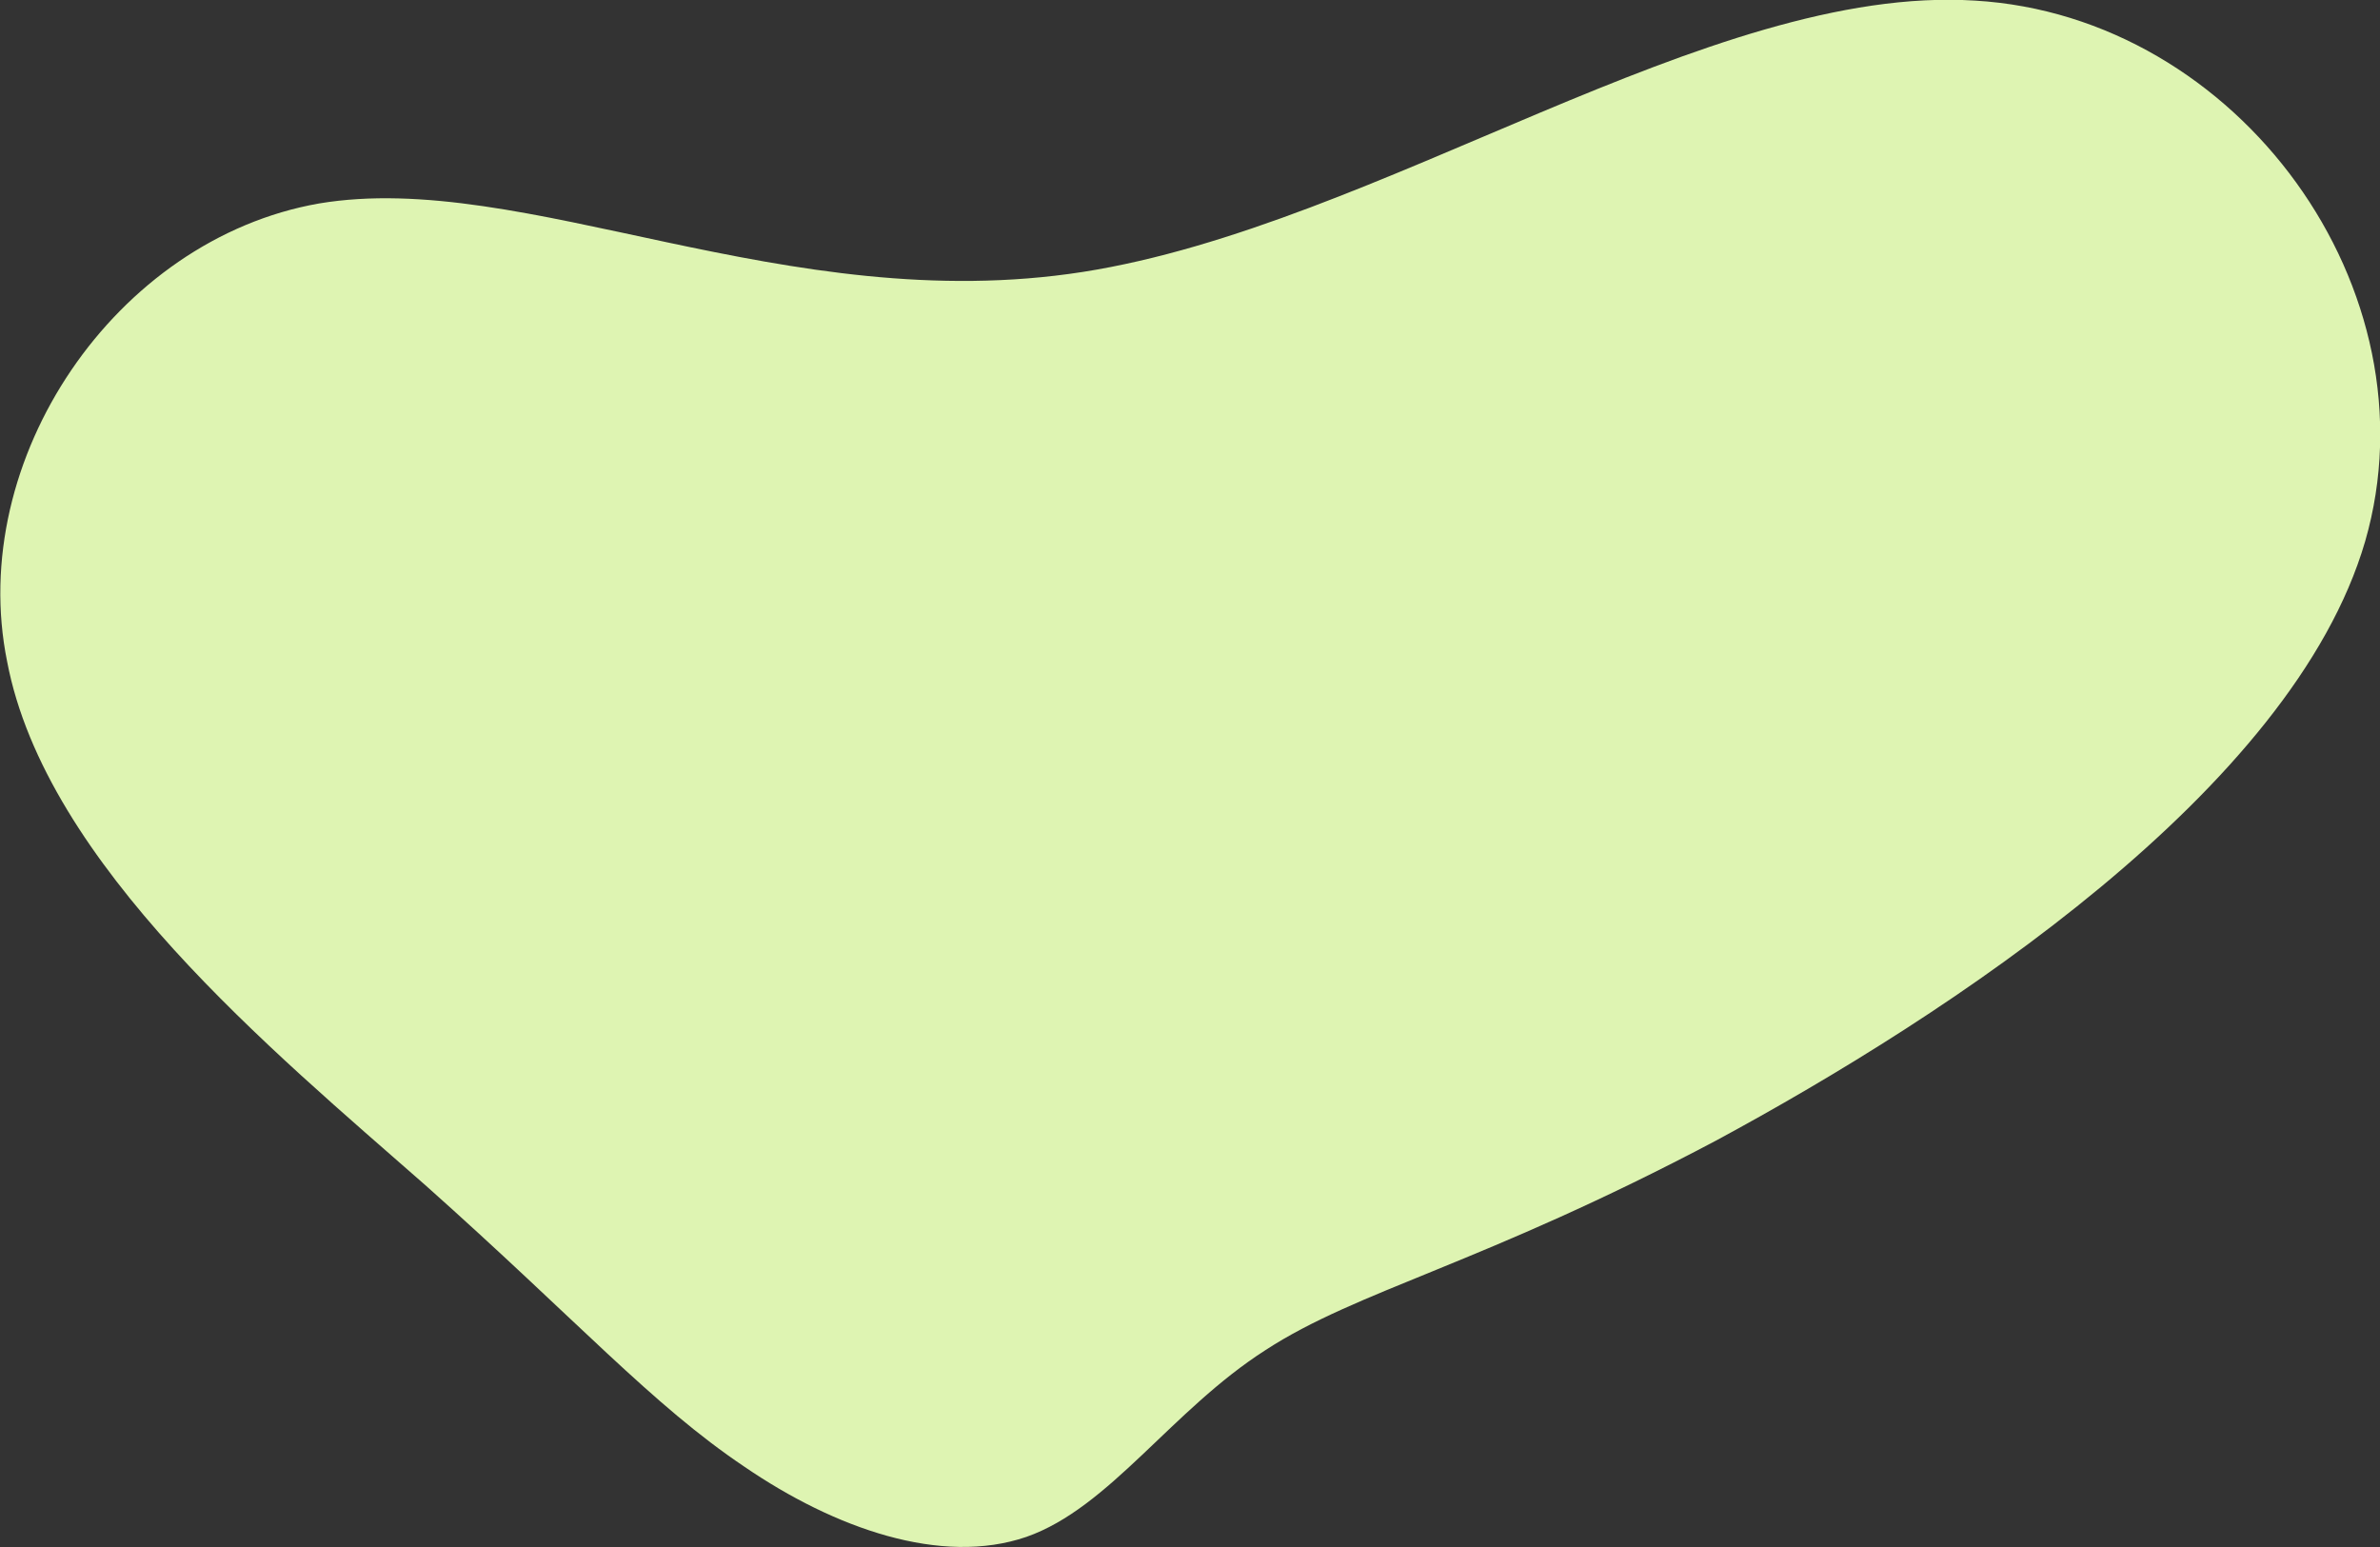
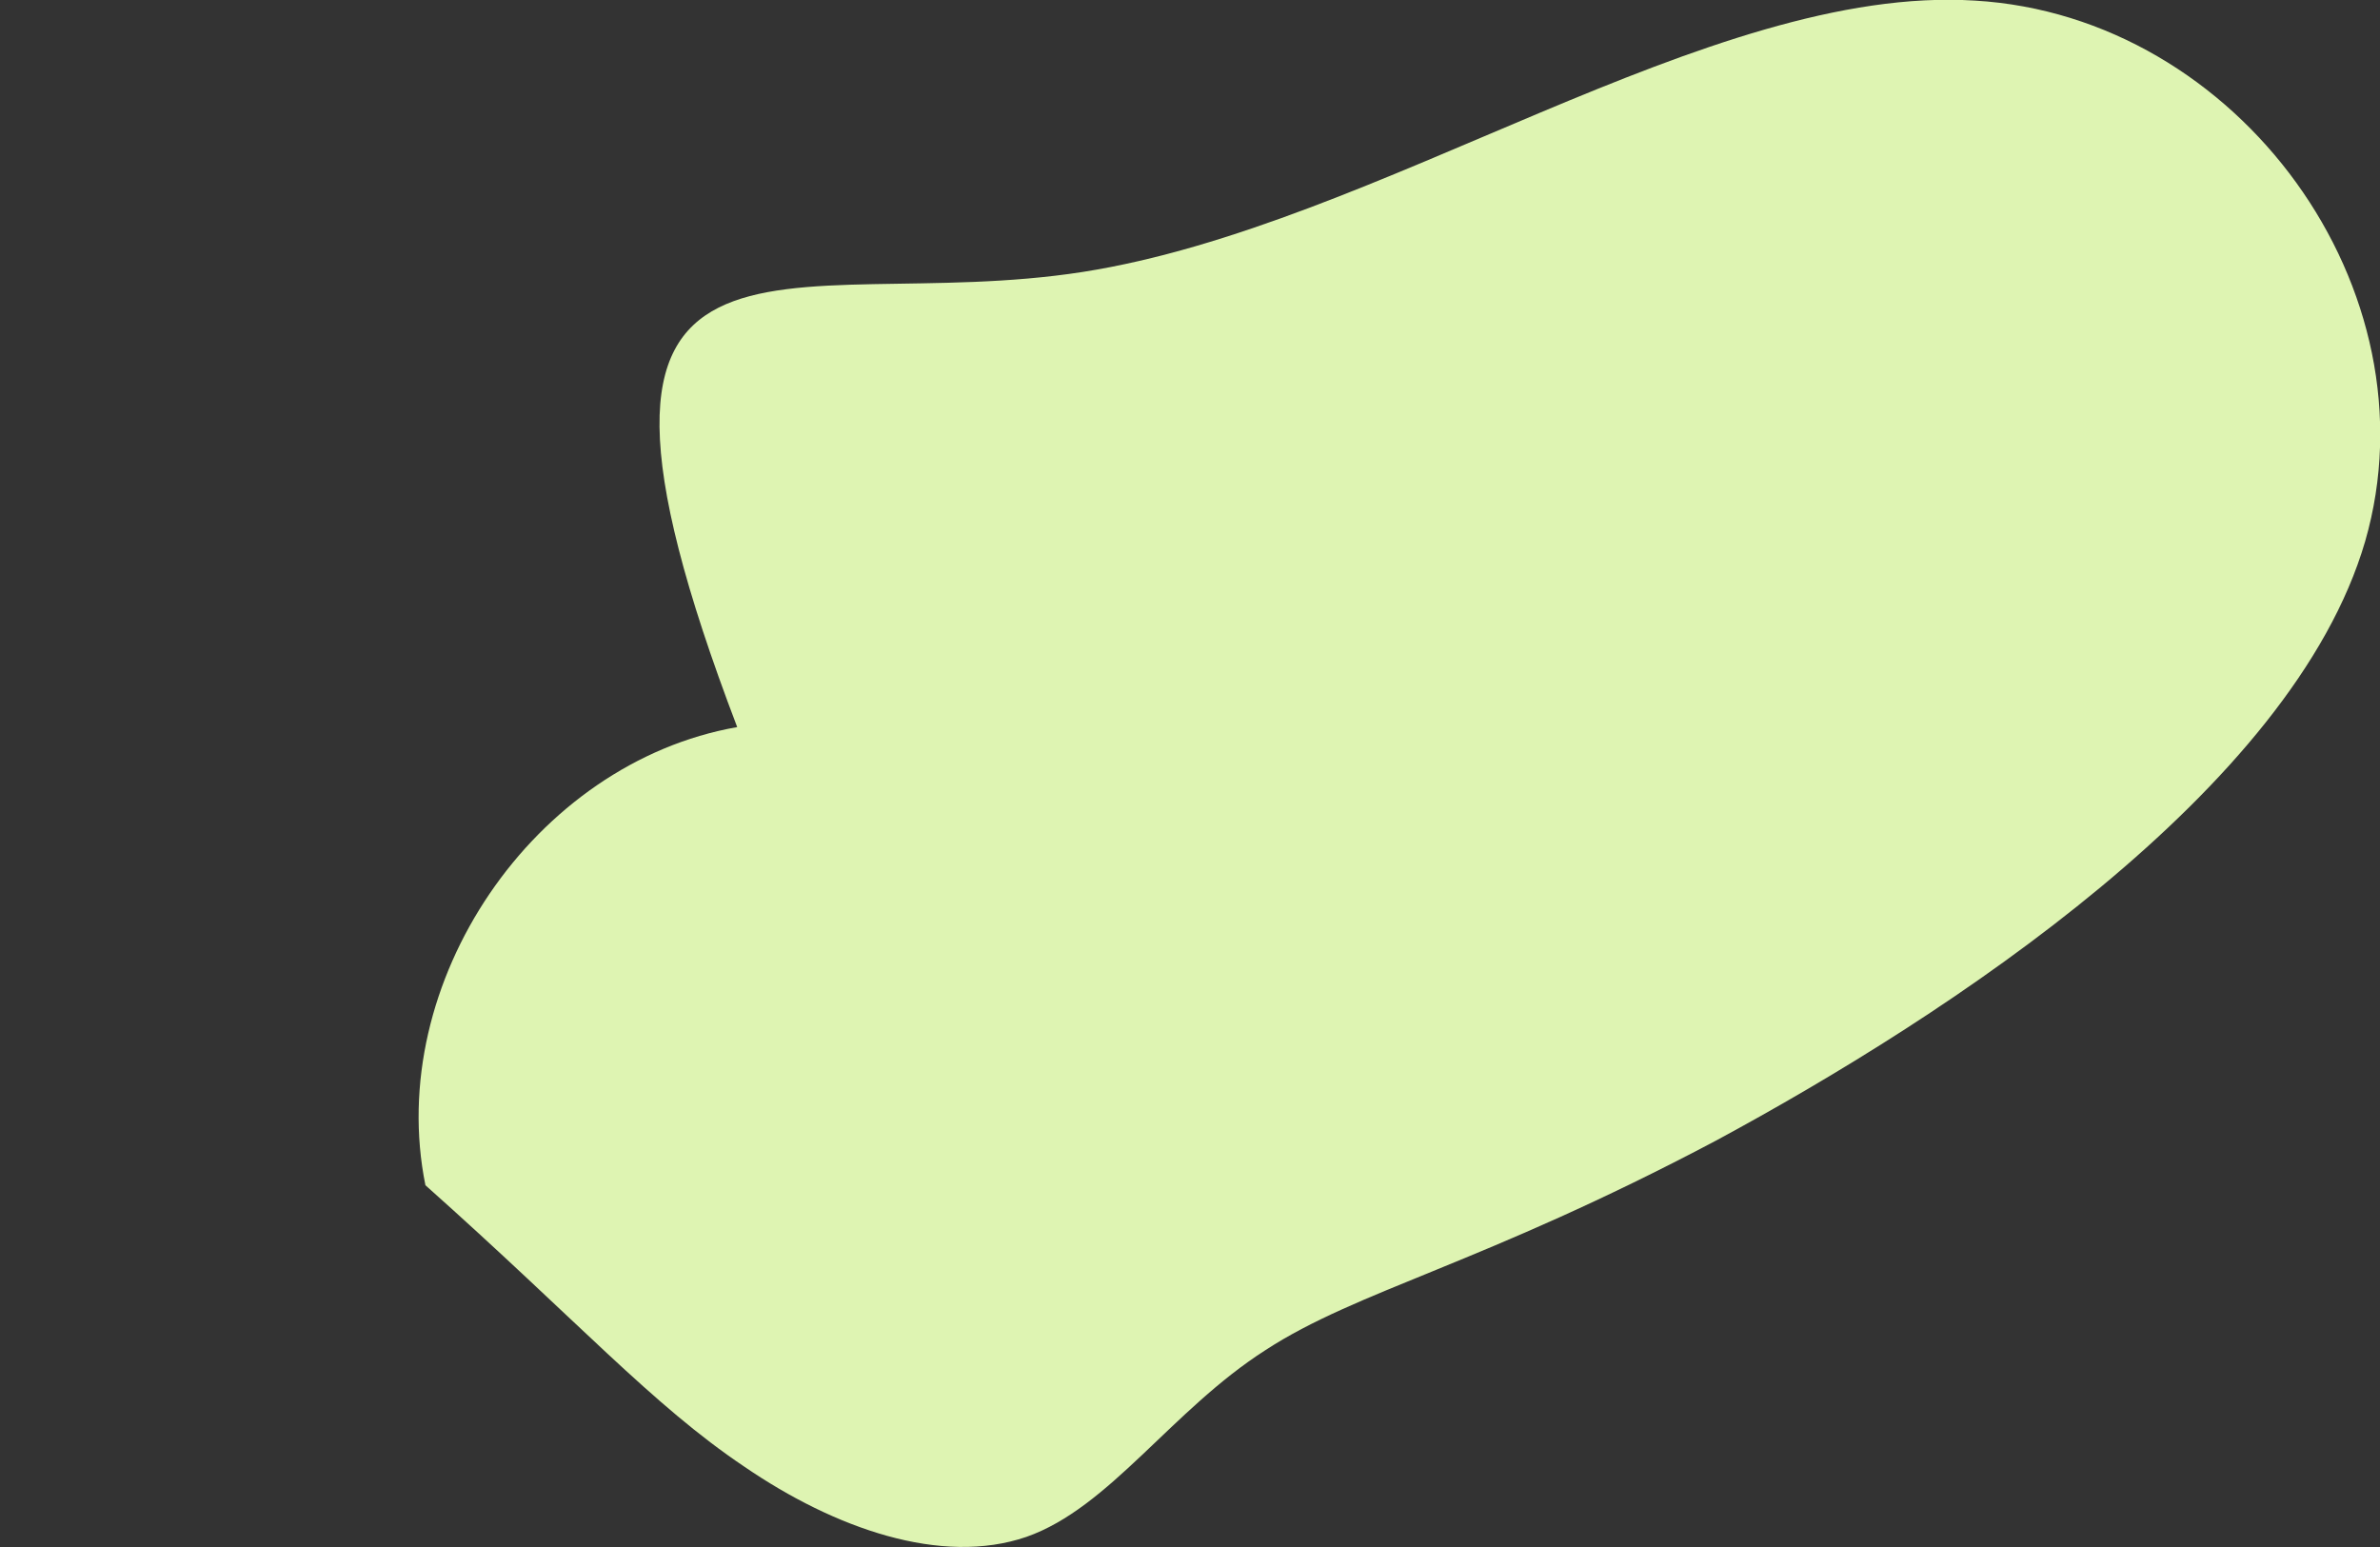
<svg xmlns="http://www.w3.org/2000/svg" version="1.1" id="green-blob" x="0px" y="0px" viewBox="0 0 400 260" style="enable-background:new 0 0 400 260;" xml:space="preserve" fill="#DEF4B2">
  <rect x="0" y="0" width="400" height="260" fill="#333333" stroke="none" />
-   <path d="M331.9,0.1c44.4,2.6,77.8,48.7,65.6,90.9c-12.2,41.8-70,79.6-109.1,100.7c-39.3,20.8-60.2,25.1-75.7,35.2  c-15.8,10.1-26.2,26.5-40.2,31.4c-14.3,4.9-32.2-1.4-47.4-11.8c-15.5-10.4-28-24.5-53.6-47.3c-25.6-22.5-63.8-53.9-70.3-88  c-6.9-34,18.2-71,52.4-77C88.1,28.4,132,53.5,182,45.7C231.8,37.9,287.2-2.7,331.9,0.1z" />
+   <path d="M331.9,0.1c44.4,2.6,77.8,48.7,65.6,90.9c-12.2,41.8-70,79.6-109.1,100.7c-39.3,20.8-60.2,25.1-75.7,35.2  c-15.8,10.1-26.2,26.5-40.2,31.4c-14.3,4.9-32.2-1.4-47.4-11.8c-15.5-10.4-28-24.5-53.6-47.3c-6.9-34,18.2-71,52.4-77C88.1,28.4,132,53.5,182,45.7C231.8,37.9,287.2-2.7,331.9,0.1z" />
</svg>